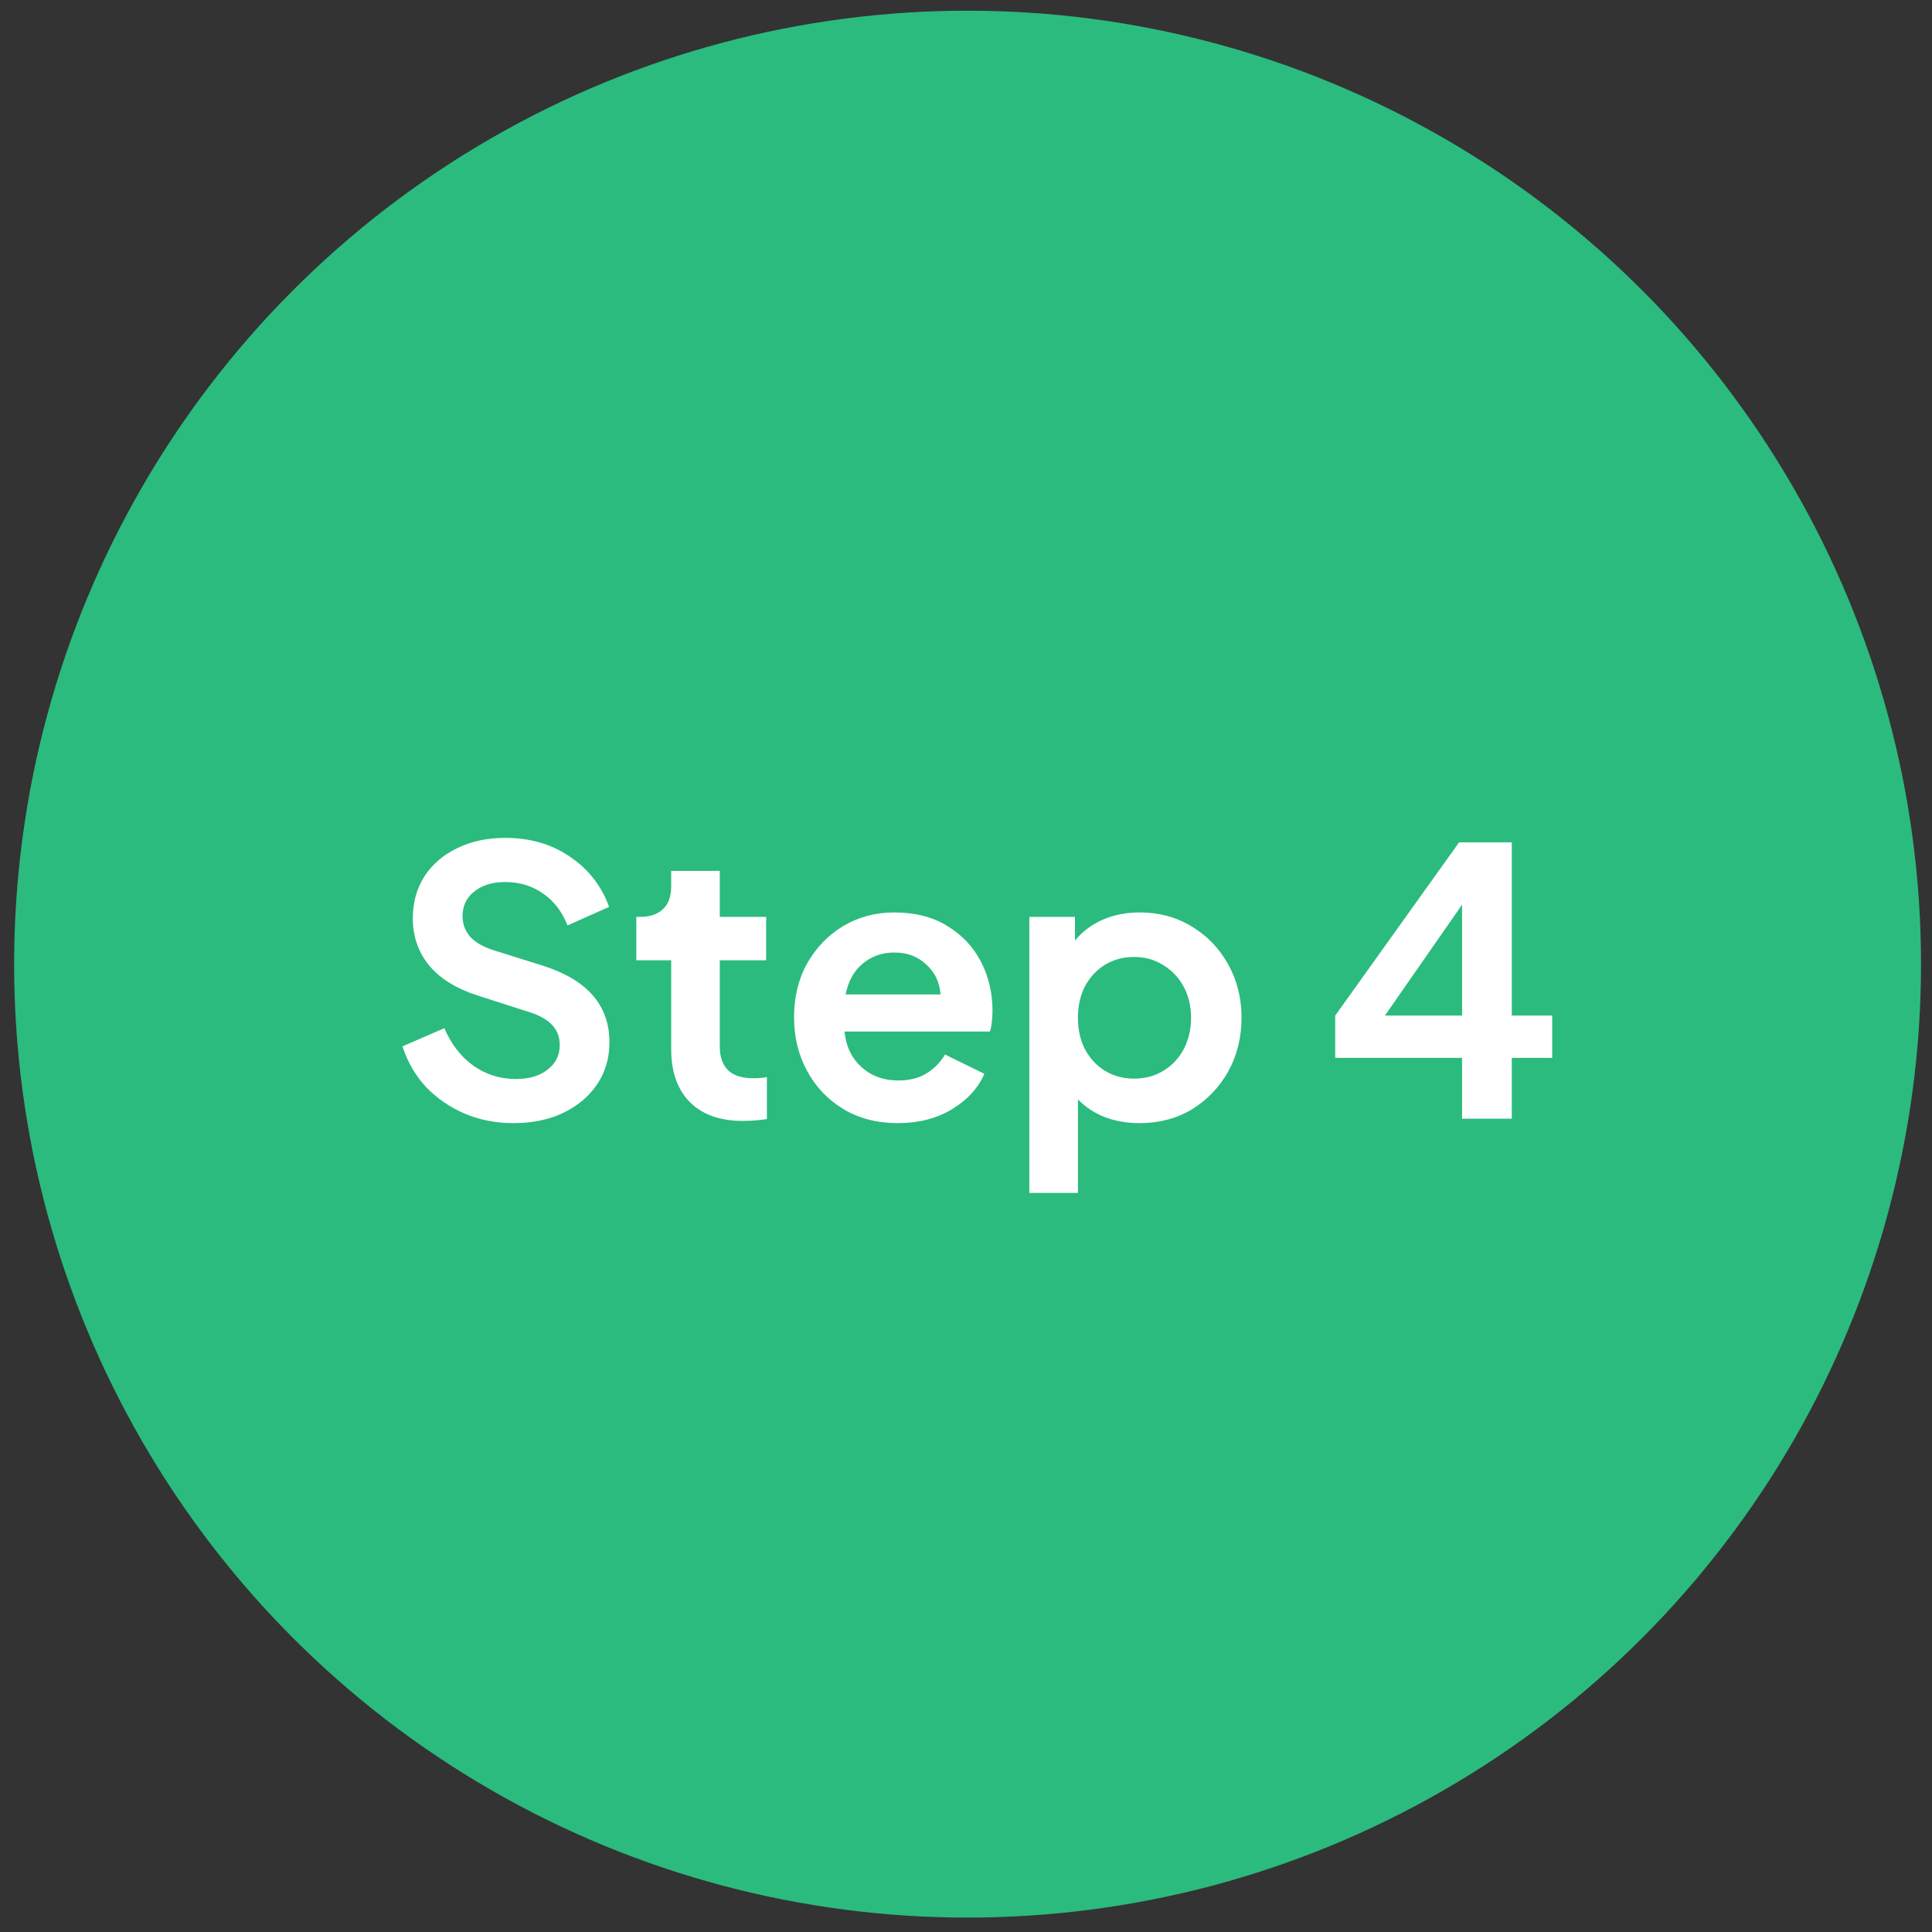
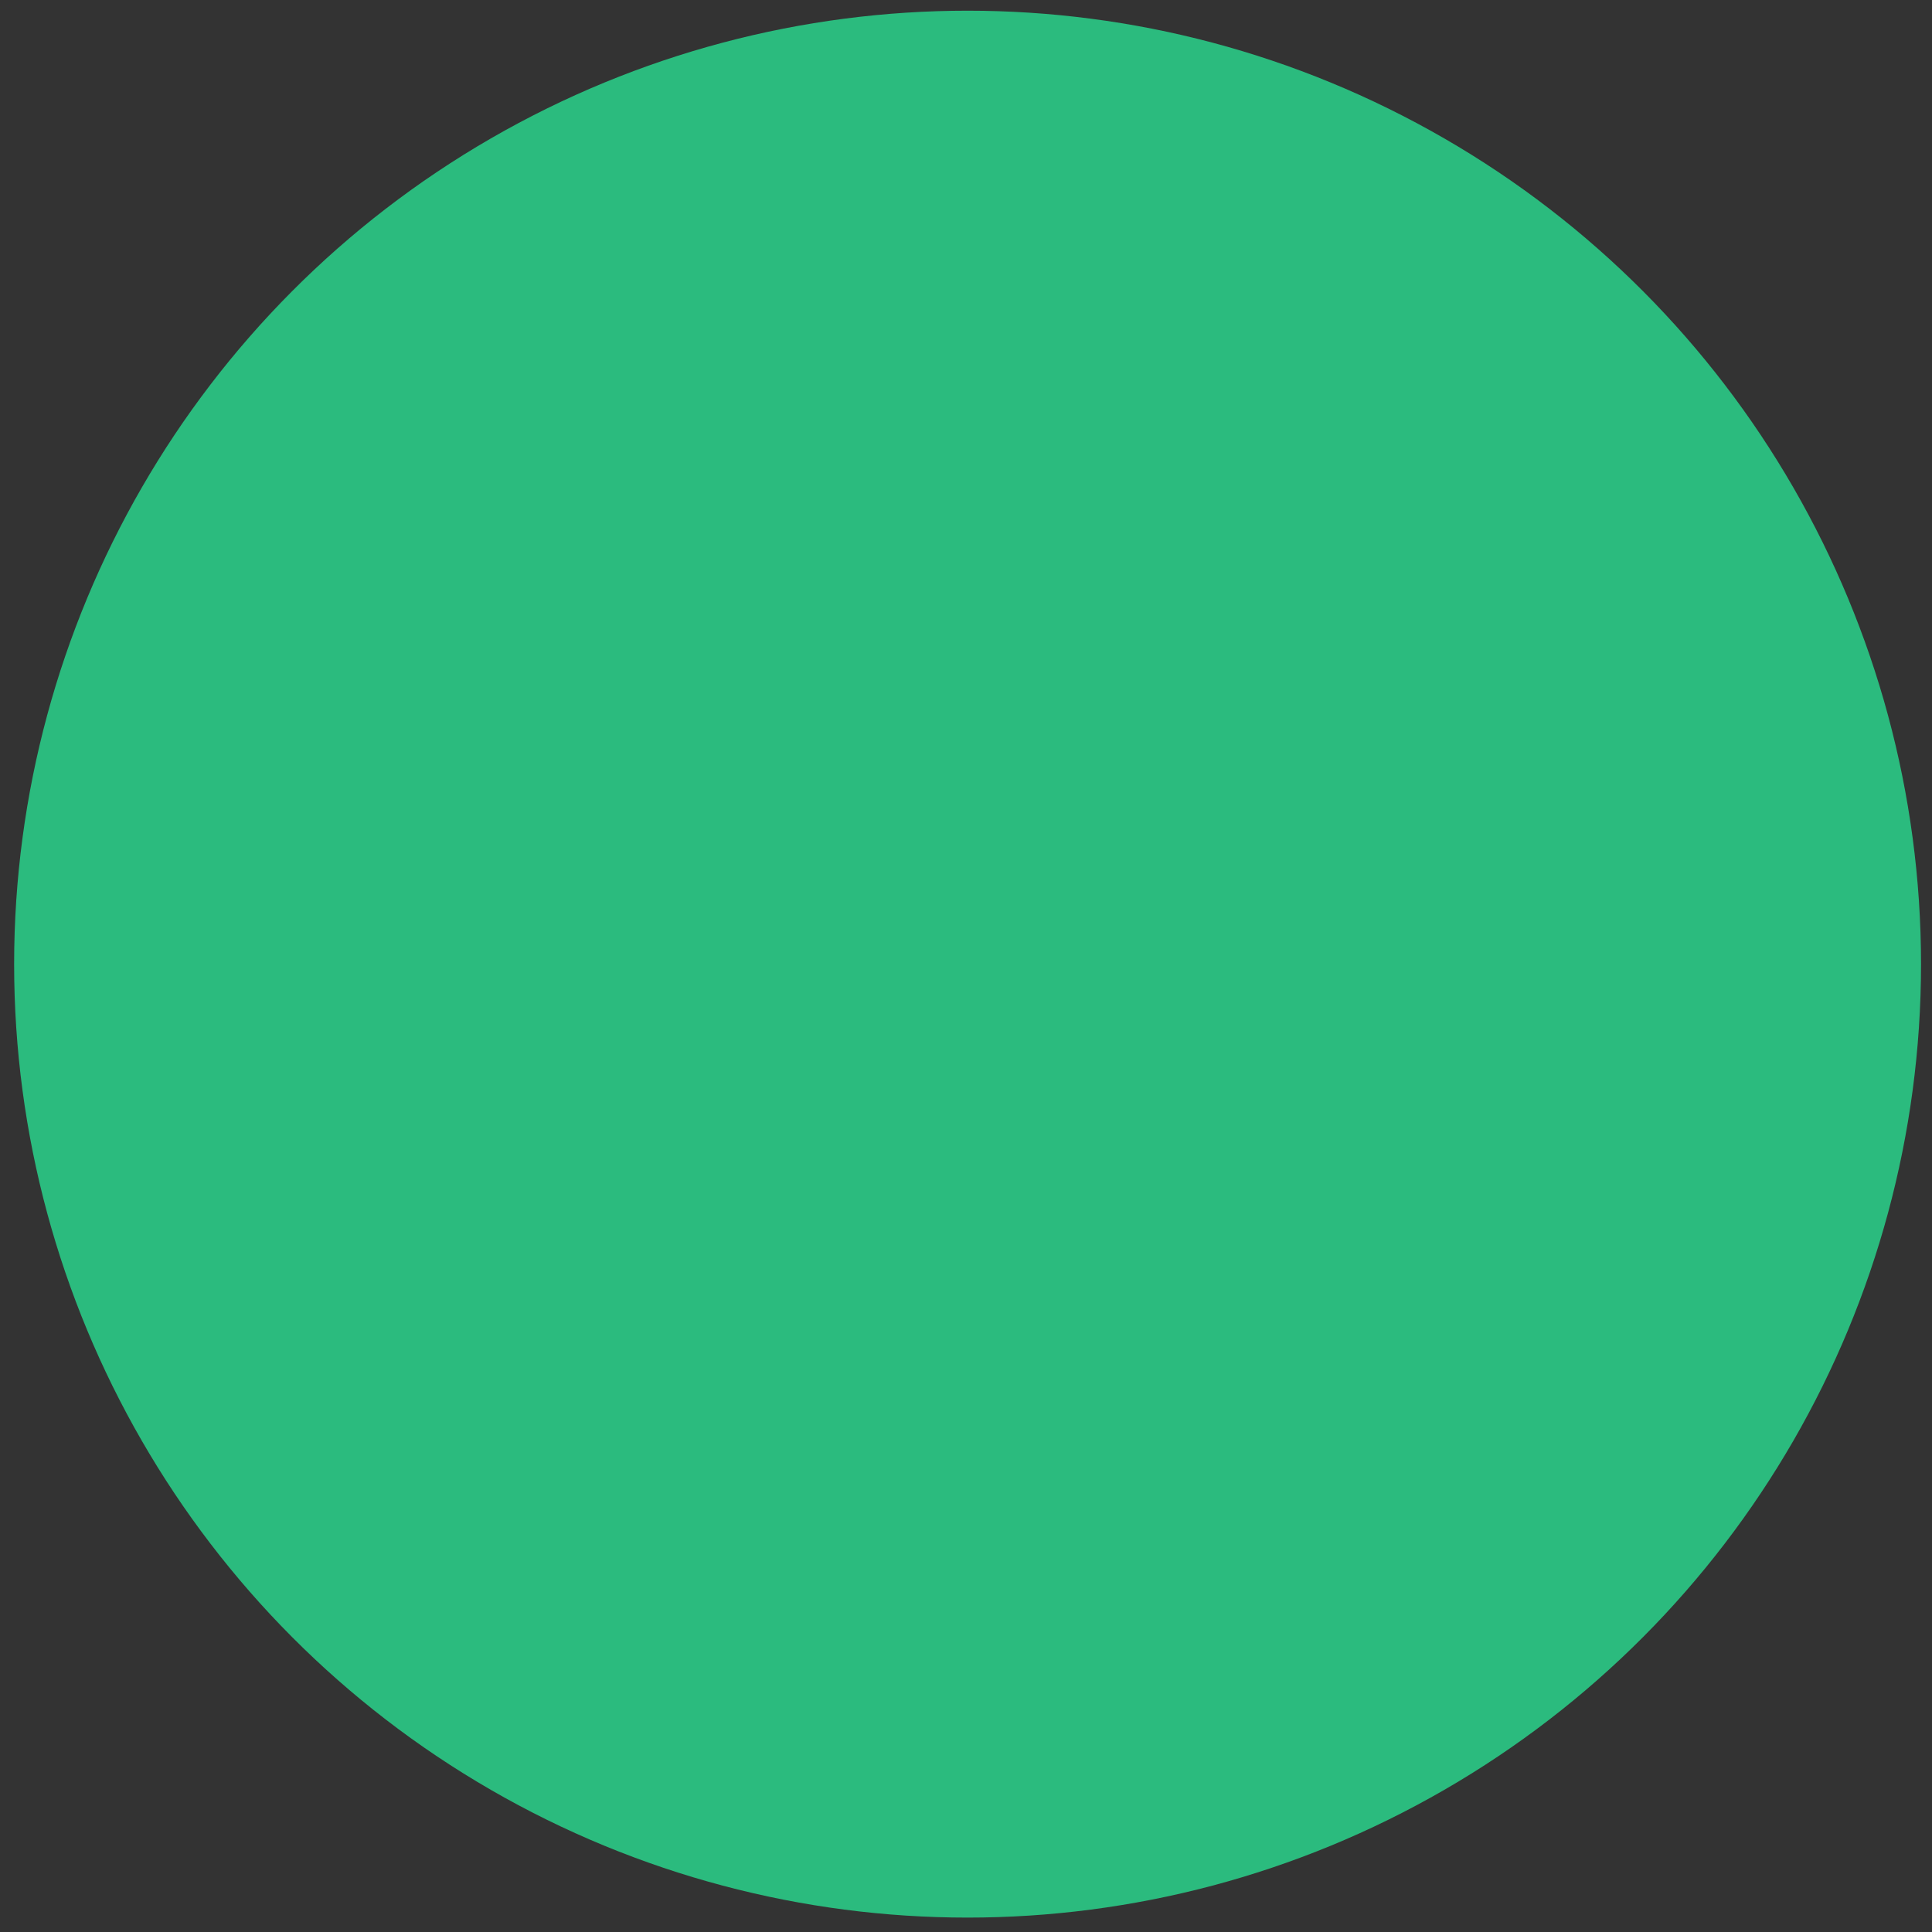
<svg xmlns="http://www.w3.org/2000/svg" width="125" height="125" viewBox="0 0 125 125" fill="none">
  <rect x="0" y="0" width="125" height="125" fill="#333333" stroke="none" />
  <circle cx="62.602" cy="62.38" r="61.688" fill="#2BBB7E" />
-   <path d="M33.215 72.667C32.078 72.667 31.023 72.459 30.047 72.043C29.087 71.627 28.255 71.051 27.55 70.315C26.863 69.563 26.358 68.691 26.038 67.699L28.75 66.523C29.183 67.547 29.806 68.355 30.622 68.947C31.439 69.523 32.358 69.811 33.383 69.811C34.23 69.811 34.91 69.611 35.422 69.211C35.95 68.811 36.215 68.283 36.215 67.627C36.215 67.099 36.054 66.667 35.734 66.331C35.431 65.995 34.967 65.723 34.343 65.515L30.91 64.411C29.518 63.963 28.471 63.315 27.767 62.467C27.062 61.603 26.71 60.587 26.71 59.419C26.71 58.395 26.959 57.491 27.454 56.707C27.966 55.923 28.671 55.315 29.567 54.883C30.479 54.435 31.518 54.211 32.687 54.211C34.303 54.211 35.703 54.619 36.886 55.435C38.087 56.251 38.926 57.331 39.407 58.675L36.718 59.875C36.367 58.979 35.839 58.291 35.135 57.811C34.431 57.315 33.614 57.067 32.687 57.067C31.855 57.067 31.183 57.275 30.671 57.691C30.174 58.091 29.927 58.619 29.927 59.275C29.927 59.771 30.087 60.211 30.407 60.595C30.742 60.963 31.23 61.251 31.87 61.459L35.158 62.491C38.007 63.403 39.431 65.051 39.431 67.435C39.431 68.459 39.166 69.363 38.639 70.147C38.111 70.931 37.383 71.547 36.455 71.995C35.526 72.443 34.447 72.667 33.215 72.667ZM48.058 72.523C46.586 72.523 45.442 72.115 44.626 71.299C43.826 70.483 43.426 69.347 43.426 67.891V62.131H41.17V59.323H41.41C42.05 59.323 42.546 59.155 42.898 58.819C43.25 58.483 43.426 57.995 43.426 57.355V56.347H46.57V59.323H49.57V62.131H46.57V67.723C46.57 68.379 46.746 68.883 47.098 69.235C47.45 69.587 48.01 69.763 48.778 69.763C49.034 69.763 49.314 69.739 49.618 69.691V72.403C49.106 72.483 48.586 72.523 48.058 72.523ZM58.094 72.667C56.751 72.667 55.575 72.363 54.566 71.755C53.559 71.147 52.775 70.323 52.215 69.283C51.654 68.243 51.374 67.091 51.374 65.827C51.374 64.515 51.654 63.355 52.215 62.347C52.791 61.323 53.566 60.515 54.542 59.923C55.535 59.331 56.639 59.035 57.855 59.035C59.215 59.035 60.367 59.331 61.31 59.923C62.255 60.499 62.974 61.267 63.471 62.227C63.967 63.187 64.215 64.251 64.215 65.419C64.215 65.659 64.198 65.899 64.166 66.139C64.15 66.363 64.111 66.563 64.046 66.739H54.639C54.734 67.699 55.102 68.467 55.742 69.043C56.383 69.619 57.175 69.907 58.118 69.907C58.839 69.907 59.447 69.755 59.943 69.451C60.455 69.131 60.855 68.723 61.142 68.227L63.687 69.475C63.286 70.403 62.583 71.171 61.575 71.779C60.583 72.371 59.422 72.667 58.094 72.667ZM57.855 61.627C57.071 61.627 56.391 61.867 55.815 62.347C55.255 62.811 54.886 63.475 54.711 64.339H60.855C60.791 63.539 60.478 62.891 59.919 62.395C59.374 61.883 58.687 61.627 57.855 61.627ZM66.598 77.179V59.323H69.55V60.859C70.014 60.283 70.606 59.835 71.326 59.515C72.046 59.195 72.854 59.035 73.75 59.035C74.998 59.035 76.118 59.339 77.11 59.947C78.102 60.539 78.886 61.355 79.462 62.395C80.038 63.419 80.326 64.571 80.326 65.851C80.326 67.131 80.038 68.291 79.462 69.331C78.886 70.355 78.102 71.171 77.11 71.779C76.118 72.371 74.99 72.667 73.726 72.667C72.926 72.667 72.182 72.539 71.494 72.283C70.806 72.011 70.222 71.627 69.742 71.131V77.179H66.598ZM73.366 69.787C74.086 69.787 74.718 69.619 75.262 69.283C75.822 68.947 76.262 68.483 76.582 67.891C76.902 67.283 77.062 66.603 77.062 65.851C77.062 65.099 76.902 64.427 76.582 63.835C76.262 63.243 75.822 62.779 75.262 62.443C74.718 62.091 74.086 61.915 73.366 61.915C72.678 61.915 72.054 62.083 71.494 62.419C70.95 62.755 70.518 63.219 70.198 63.811C69.894 64.403 69.742 65.083 69.742 65.851C69.742 66.619 69.894 67.299 70.198 67.891C70.518 68.483 70.95 68.947 71.494 69.283C72.054 69.619 72.678 69.787 73.366 69.787ZM94.596 72.379V68.443H86.388V65.707L94.404 54.499H97.812V65.707H100.428V68.443H97.812V72.379H94.596ZM94.596 65.707V58.531L89.604 65.707H94.596Z" fill="white" />
</svg>